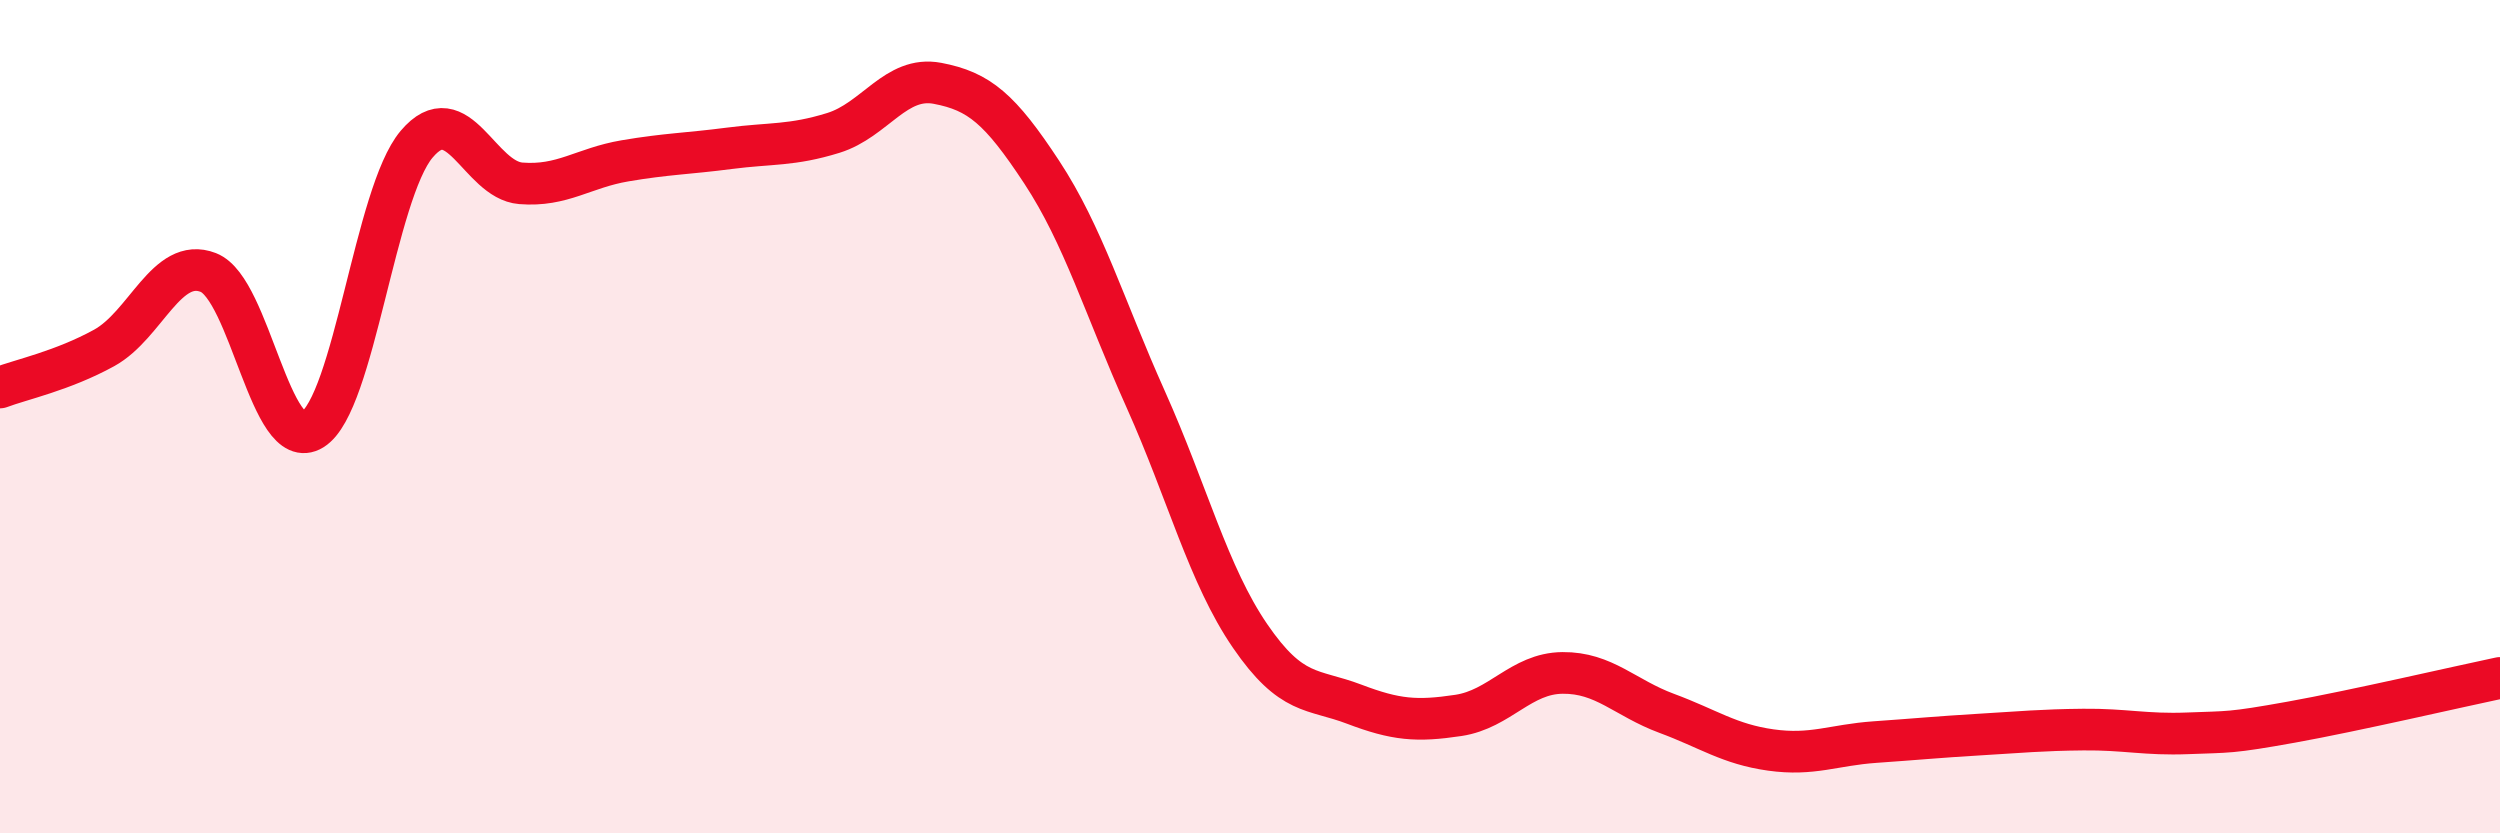
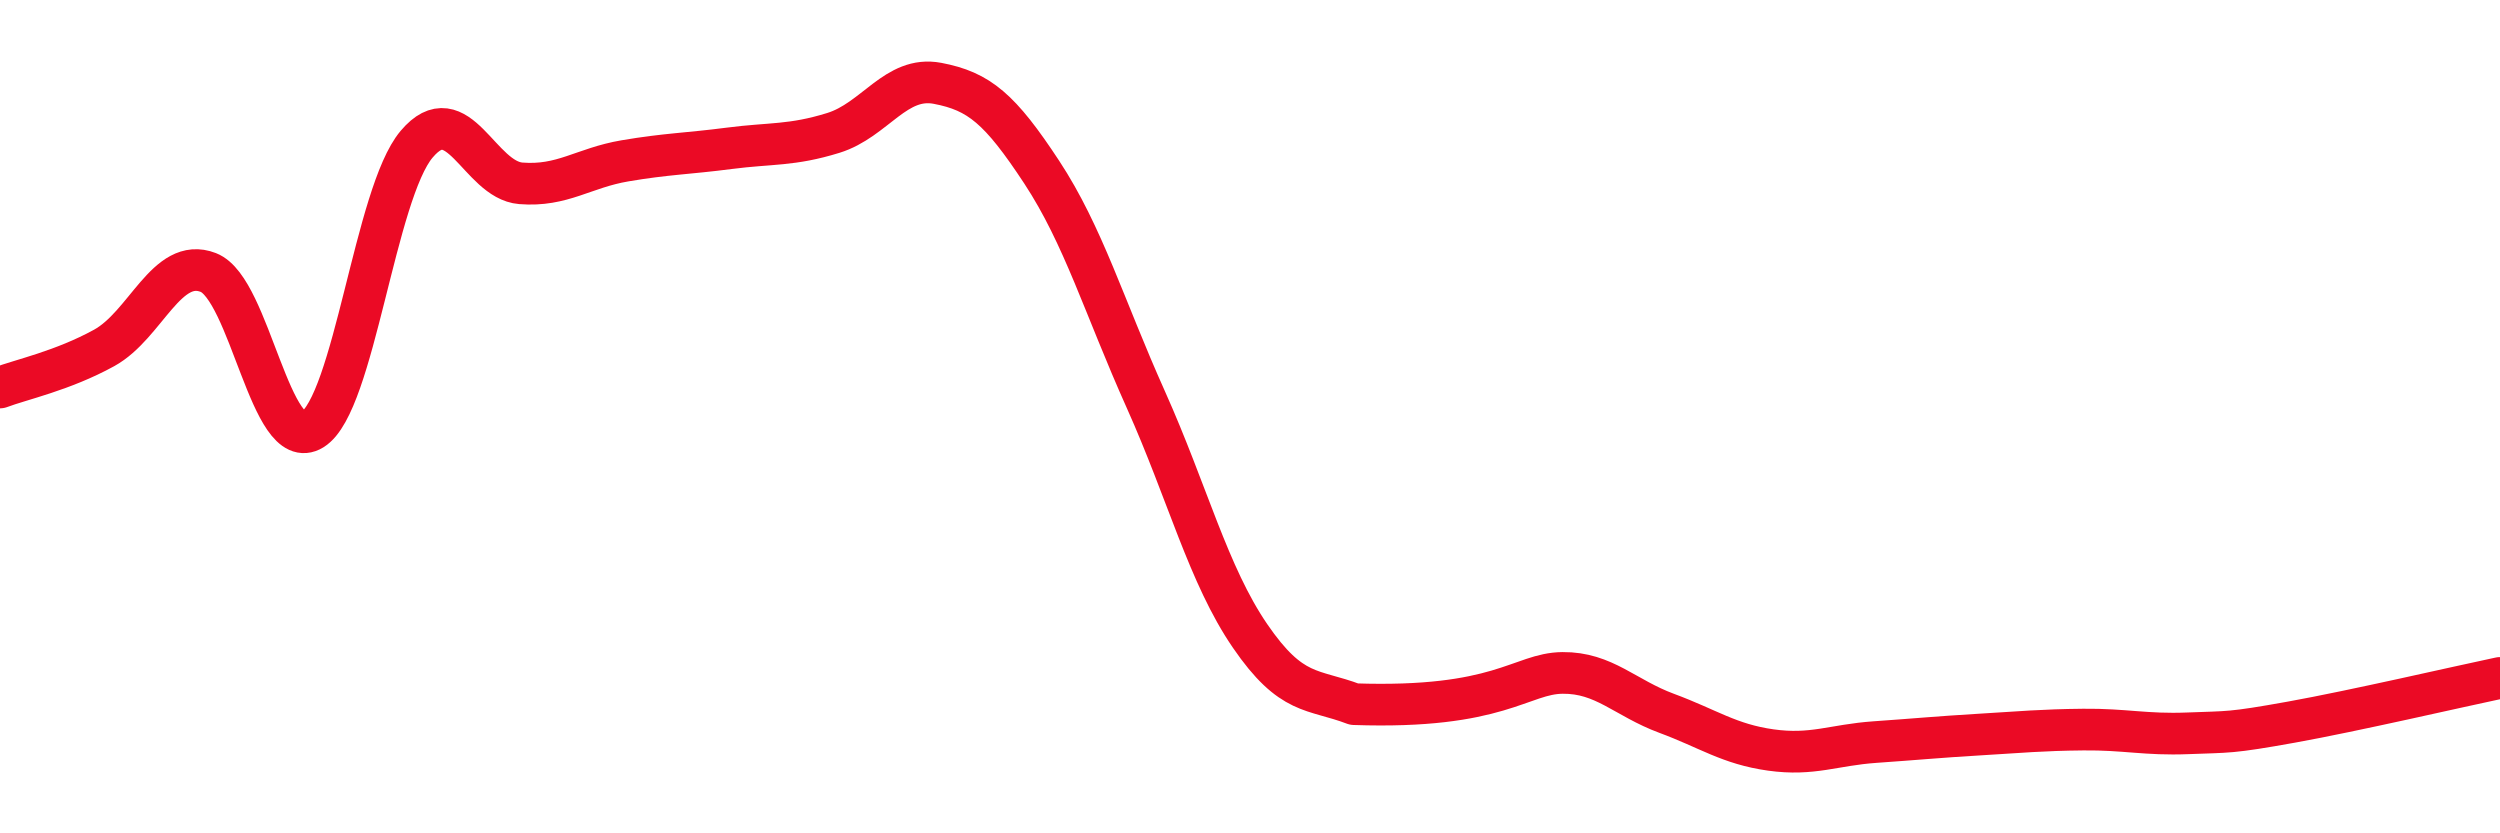
<svg xmlns="http://www.w3.org/2000/svg" width="60" height="20" viewBox="0 0 60 20">
-   <path d="M 0,9.3 C 0.5,9.11 1.5,8.9 2.5,8.35 C 3.5,7.8 4,6.15 5,6.54 C 6,6.93 6.5,10.93 7.5,10.31 C 8.5,9.69 9,4.64 10,3.46 C 11,2.28 11.5,4.32 12.5,4.4 C 13.5,4.48 14,4.03 15,3.86 C 16,3.69 16.5,3.69 17.5,3.56 C 18.5,3.43 19,3.5 20,3.19 C 21,2.88 21.5,1.81 22.5,2 C 23.5,2.19 24,2.61 25,4.13 C 26,5.65 26.5,7.36 27.5,9.59 C 28.5,11.82 29,13.8 30,15.26 C 31,16.72 31.5,16.52 32.5,16.9 C 33.5,17.28 34,17.32 35,17.17 C 36,17.02 36.5,16.16 37.5,16.15 C 38.5,16.14 39,16.75 40,17.12 C 41,17.49 41.5,17.86 42.5,18 C 43.5,18.14 44,17.88 45,17.81 C 46,17.74 46.5,17.69 47.5,17.63 C 48.5,17.57 49,17.52 50,17.51 C 51,17.5 51.5,17.64 52.5,17.6 C 53.5,17.56 53.5,17.6 55,17.33 C 56.5,17.06 59,16.48 60,16.27L60 20L0 20Z" fill="#EB0A25" opacity="0.1" stroke-linecap="round" stroke-linejoin="round" />
-   <path d="M 0,9.3 C 0.5,9.11 1.5,8.9 2.5,8.35 C 3.5,7.8 4,6.15 5,6.54 C 6,6.93 6.5,10.93 7.5,10.31 C 8.5,9.69 9,4.64 10,3.46 C 11,2.28 11.5,4.32 12.5,4.4 C 13.5,4.48 14,4.03 15,3.86 C 16,3.69 16.5,3.69 17.5,3.56 C 18.5,3.43 19,3.5 20,3.19 C 21,2.88 21.5,1.81 22.5,2 C 23.5,2.19 24,2.61 25,4.13 C 26,5.65 26.5,7.36 27.5,9.59 C 28.5,11.82 29,13.8 30,15.26 C 31,16.72 31.5,16.52 32.5,16.9 C 33.5,17.28 34,17.32 35,17.17 C 36,17.02 36.5,16.16 37.5,16.15 C 38.5,16.14 39,16.75 40,17.12 C 41,17.49 41.5,17.86 42.5,18 C 43.5,18.14 44,17.88 45,17.81 C 46,17.74 46.5,17.69 47.5,17.63 C 48.5,17.57 49,17.52 50,17.51 C 51,17.5 51.5,17.64 52.5,17.6 C 53.5,17.56 53.5,17.6 55,17.33 C 56.5,17.06 59,16.48 60,16.27" stroke="#EB0A25" stroke-width="1" fill="none" stroke-linecap="round" stroke-linejoin="round" />
+   <path d="M 0,9.3 C 0.5,9.11 1.5,8.9 2.5,8.35 C 3.5,7.8 4,6.15 5,6.54 C 6,6.93 6.5,10.93 7.5,10.31 C 8.5,9.69 9,4.64 10,3.46 C 11,2.28 11.5,4.32 12.5,4.4 C 13.5,4.48 14,4.03 15,3.86 C 16,3.69 16.5,3.69 17.5,3.56 C 18.5,3.43 19,3.5 20,3.19 C 21,2.88 21.5,1.81 22.5,2 C 23.5,2.19 24,2.61 25,4.13 C 26,5.65 26.5,7.36 27.5,9.59 C 28.5,11.82 29,13.8 30,15.26 C 31,16.72 31.5,16.52 32.5,16.9 C 36,17.02 36.5,16.16 37.5,16.15 C 38.5,16.14 39,16.75 40,17.12 C 41,17.49 41.5,17.86 42.5,18 C 43.5,18.14 44,17.88 45,17.81 C 46,17.74 46.5,17.69 47.5,17.63 C 48.5,17.57 49,17.52 50,17.51 C 51,17.5 51.5,17.64 52.5,17.6 C 53.5,17.56 53.5,17.6 55,17.33 C 56.5,17.06 59,16.48 60,16.27" stroke="#EB0A25" stroke-width="1" fill="none" stroke-linecap="round" stroke-linejoin="round" />
</svg>